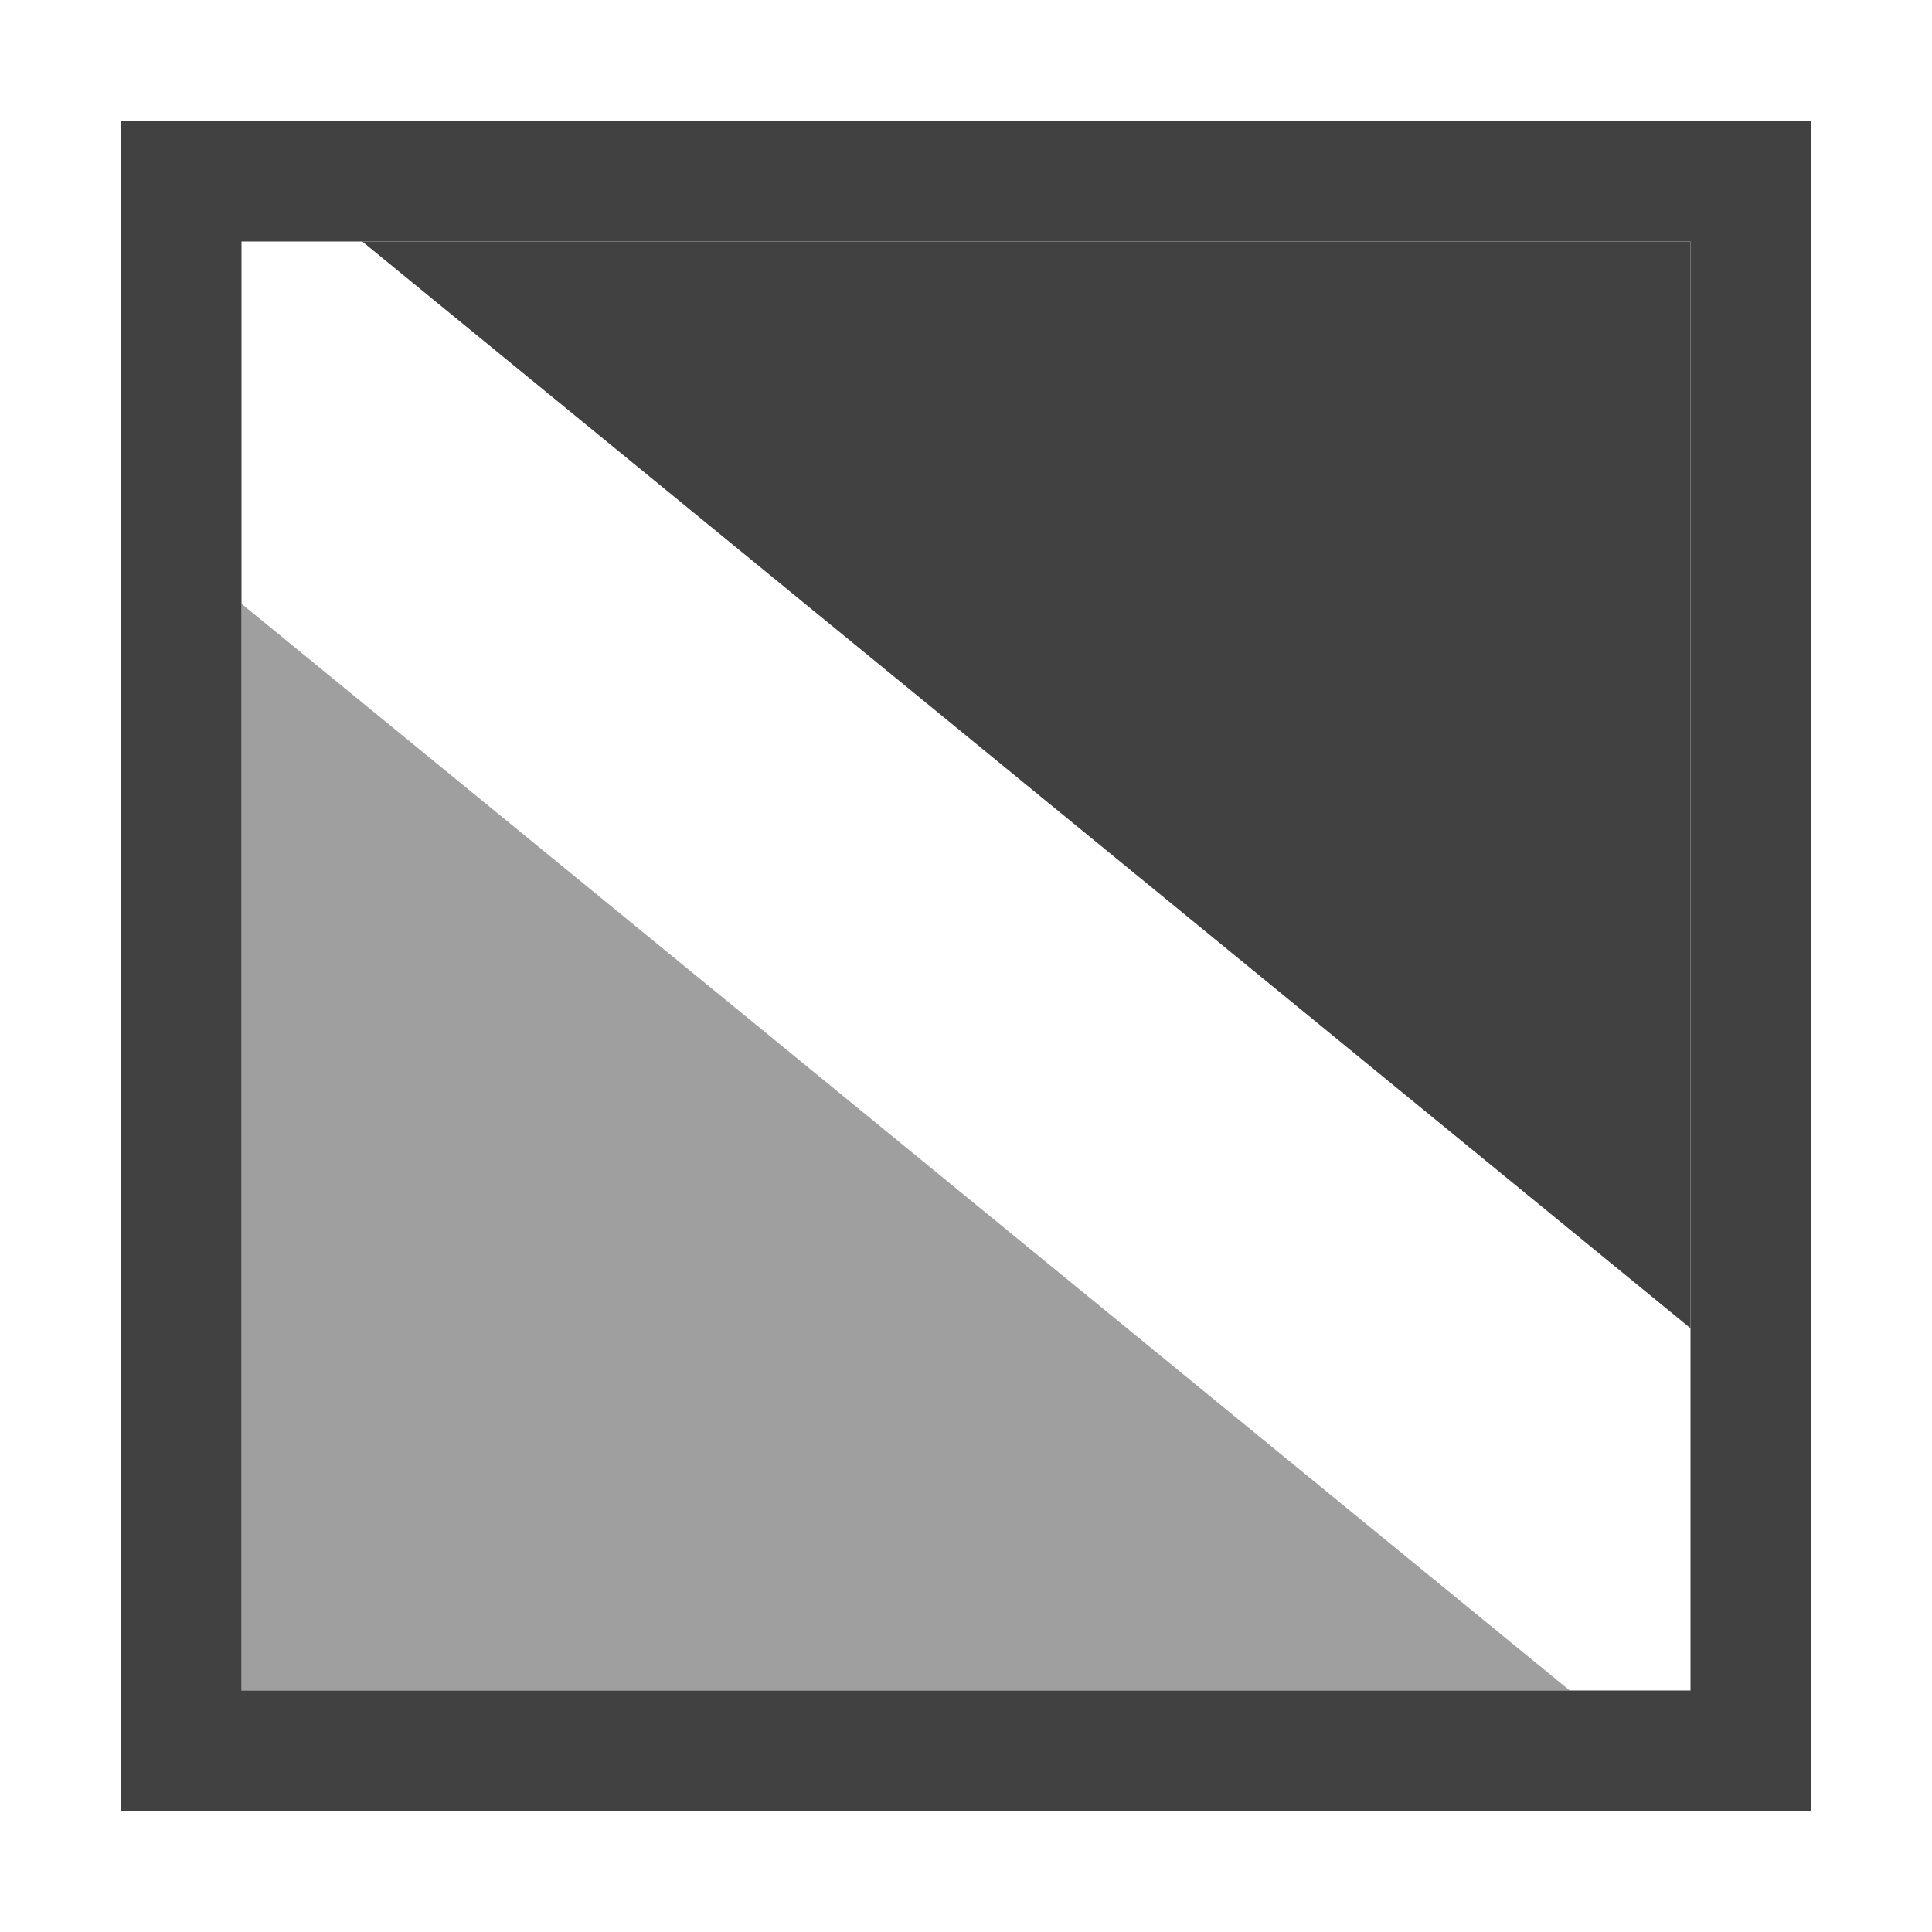
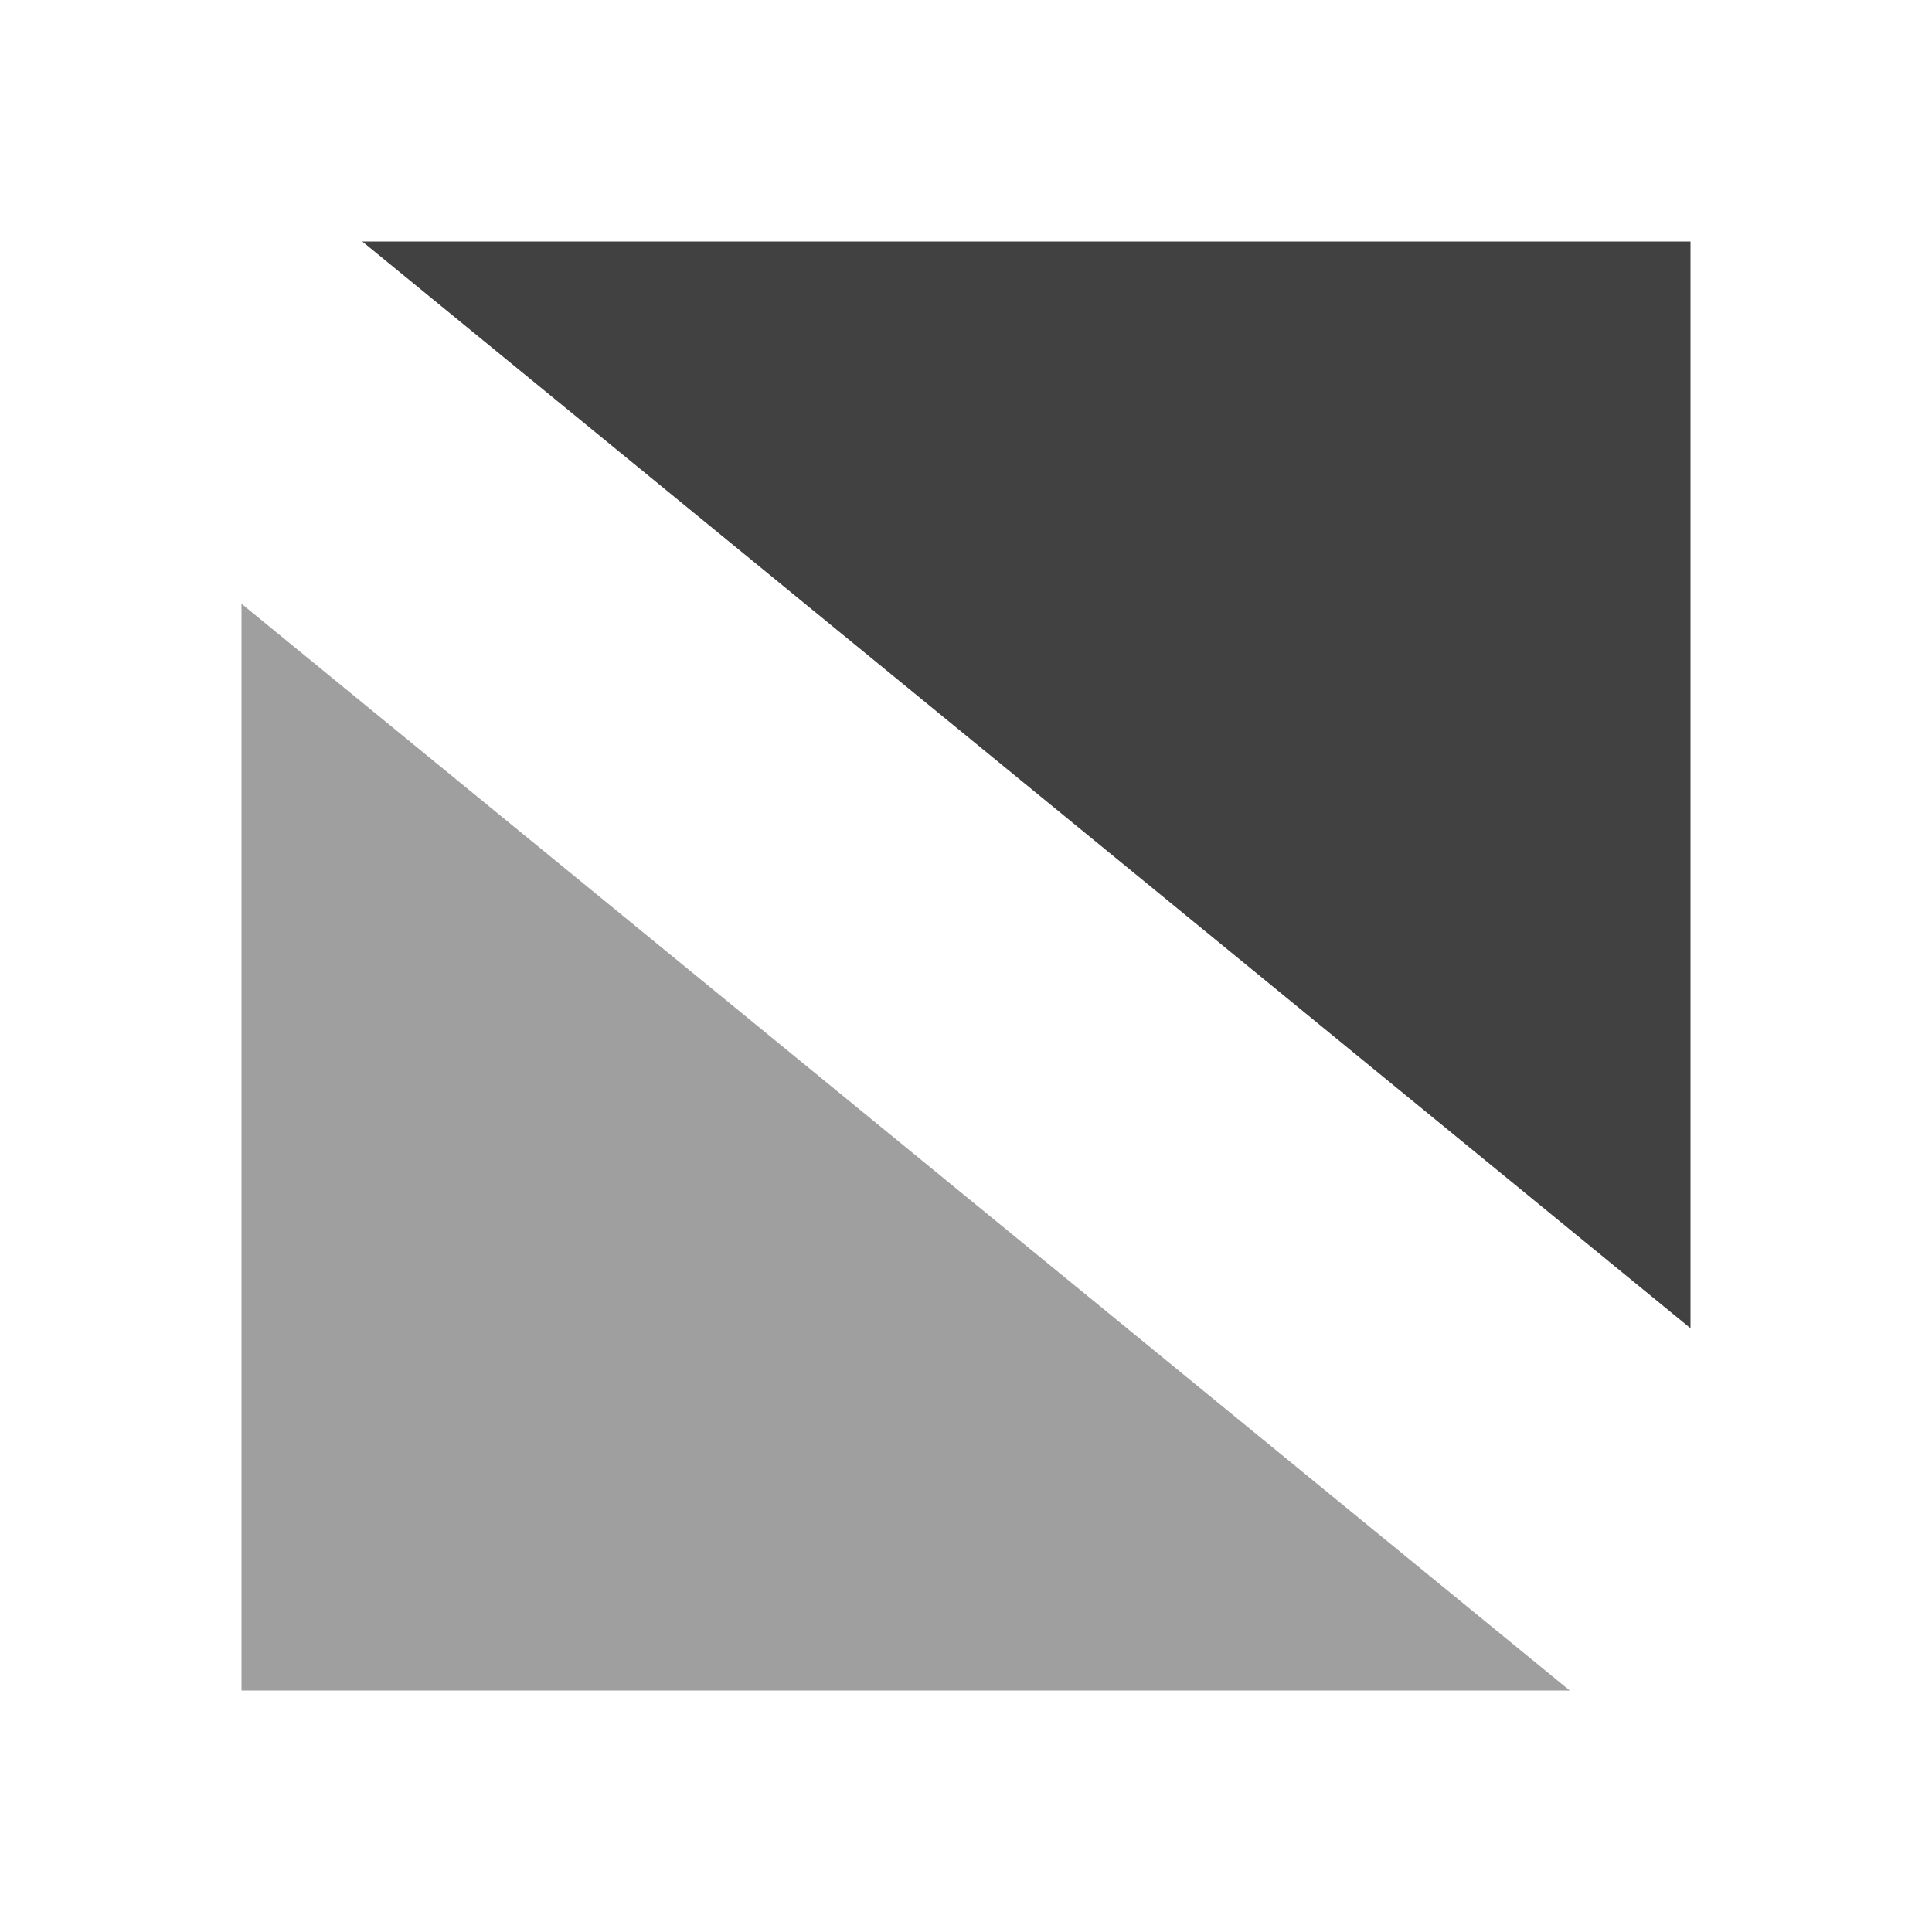
<svg xmlns="http://www.w3.org/2000/svg" xmlns:ns1="http://www.inkscape.org/namespaces/inkscape" xmlns:ns2="http://sodipodi.sourceforge.net/DTD/sodipodi-0.dtd" xmlns:ns3="http://www.openswatchbook.org/uri/2009/osb" xmlns:xlink="http://www.w3.org/1999/xlink" viewBox="0 0 16 16" id="svg7384" height="16" width="16" version="1.1" ns1:version="0.91 r13725" ns2:docname="gimp-tool-desaturate.svg">
  <ns2:namedview pagecolor="#000000" bordercolor="#999999" borderopacity="1" objecttolerance="10" gridtolerance="10" guidetolerance="10" ns1:pageopacity="0" ns1:pageshadow="2" ns1:window-width="640" ns1:window-height="480" id="namedview1509" showgrid="false" ns1:zoom="14.75" ns1:cx="-238.35662" ns1:cy="46.03728" ns1:window-x="0" ns1:window-y="27" ns1:window-maximized="0" ns1:current-layer="svg7384" />
  <defs id="defs7386">
    <linearGradient ns3:paint="solid" id="linearGradient8074">
      <stop id="stop8072" offset="0" style="stop-color:#414141;stop-opacity:1;" />
    </linearGradient>
    <linearGradient ns3:paint="solid" id="linearGradient7561">
      <stop id="stop7558" offset="0" style="stop-color:#5a5a5a;stop-opacity:1;" />
    </linearGradient>
    <linearGradient ns3:paint="solid" id="linearGradient7548">
      <stop id="stop7546" offset="0" style="stop-color:#141414;stop-opacity:1;" />
    </linearGradient>
    <linearGradient ns3:paint="solid" id="linearGradient7542">
      <stop id="stop7538" offset="0" style="stop-color:#363636;stop-opacity:1;" />
    </linearGradient>
    <linearGradient gradientTransform="matrix(0,-735328.32,170712.69,0,2464326300,577972450)" ns3:paint="solid" id="linearGradient19282">
      <stop id="stop19284" offset="0" style="stop-color:#4b4b4b;stop-opacity:1;" />
    </linearGradient>
    <linearGradient gradientTransform="matrix(0.347,0,0,0.306,-33.352,484.039)" ns3:paint="solid" id="linearGradient19282-4">
      <stop id="stop19284-0" offset="0" style="stop-color:#414141;stop-opacity:1;" />
    </linearGradient>
    <linearGradient gradientTransform="translate(367.357,183.949)" gradientUnits="userSpaceOnUse" y2="283.5" x2="135" y1="283.5" x1="124" id="linearGradient9862" xlink:href="#linearGradient19282-4" />
    <linearGradient gradientTransform="translate(367.357,183.949)" gradientUnits="userSpaceOnUse" y2="69.5" x2="-107" y1="69.5" x1="-118" id="linearGradient9868" xlink:href="#linearGradient19282-4" />
    <linearGradient gradientTransform="translate(367.357,183.949)" gradientUnits="userSpaceOnUse" y2="285" x2="136" y1="285" x1="122" id="linearGradient9874" xlink:href="#linearGradient19282-4" />
  </defs>
  <g transform="translate(-76.723,-248.472)" style="display:inline" id="tools">
    <g transform="translate(-44.277,-28.528)" id="gimp-tool-desaturate" style="display:inline">
      <rect ry="1" rx="1" y="277" x="121" height="16" width="16" id="rect5151" style="fill:none;stroke:none" />
-       <path id="path5153" d="m 122,278 0,14 14,0 0,-14 z m 1,1 12,0 0,12 -12,0 z" style="fill:url(#linearGradient9874);fill-opacity:1;stroke:none" ns1:connector-curvature="0" />
      <path style="opacity:0.5;fill:url(#linearGradient9868);fill-opacity:1;stroke:none;stroke-width:1px;stroke-linecap:butt;stroke-linejoin:miter;stroke-opacity:1" d="m -118,74 0,-9 11,9 z" id="path5169" transform="translate(241,217)" ns1:connector-curvature="0" />
      <path id="path5171" d="m 135,279 0,9 -11,-9 z" style="opacity:1;fill:url(#linearGradient9862);fill-opacity:1;stroke:none;stroke-width:1px;stroke-linecap:butt;stroke-linejoin:miter;stroke-opacity:1" ns1:connector-curvature="0" />
    </g>
  </g>
</svg>